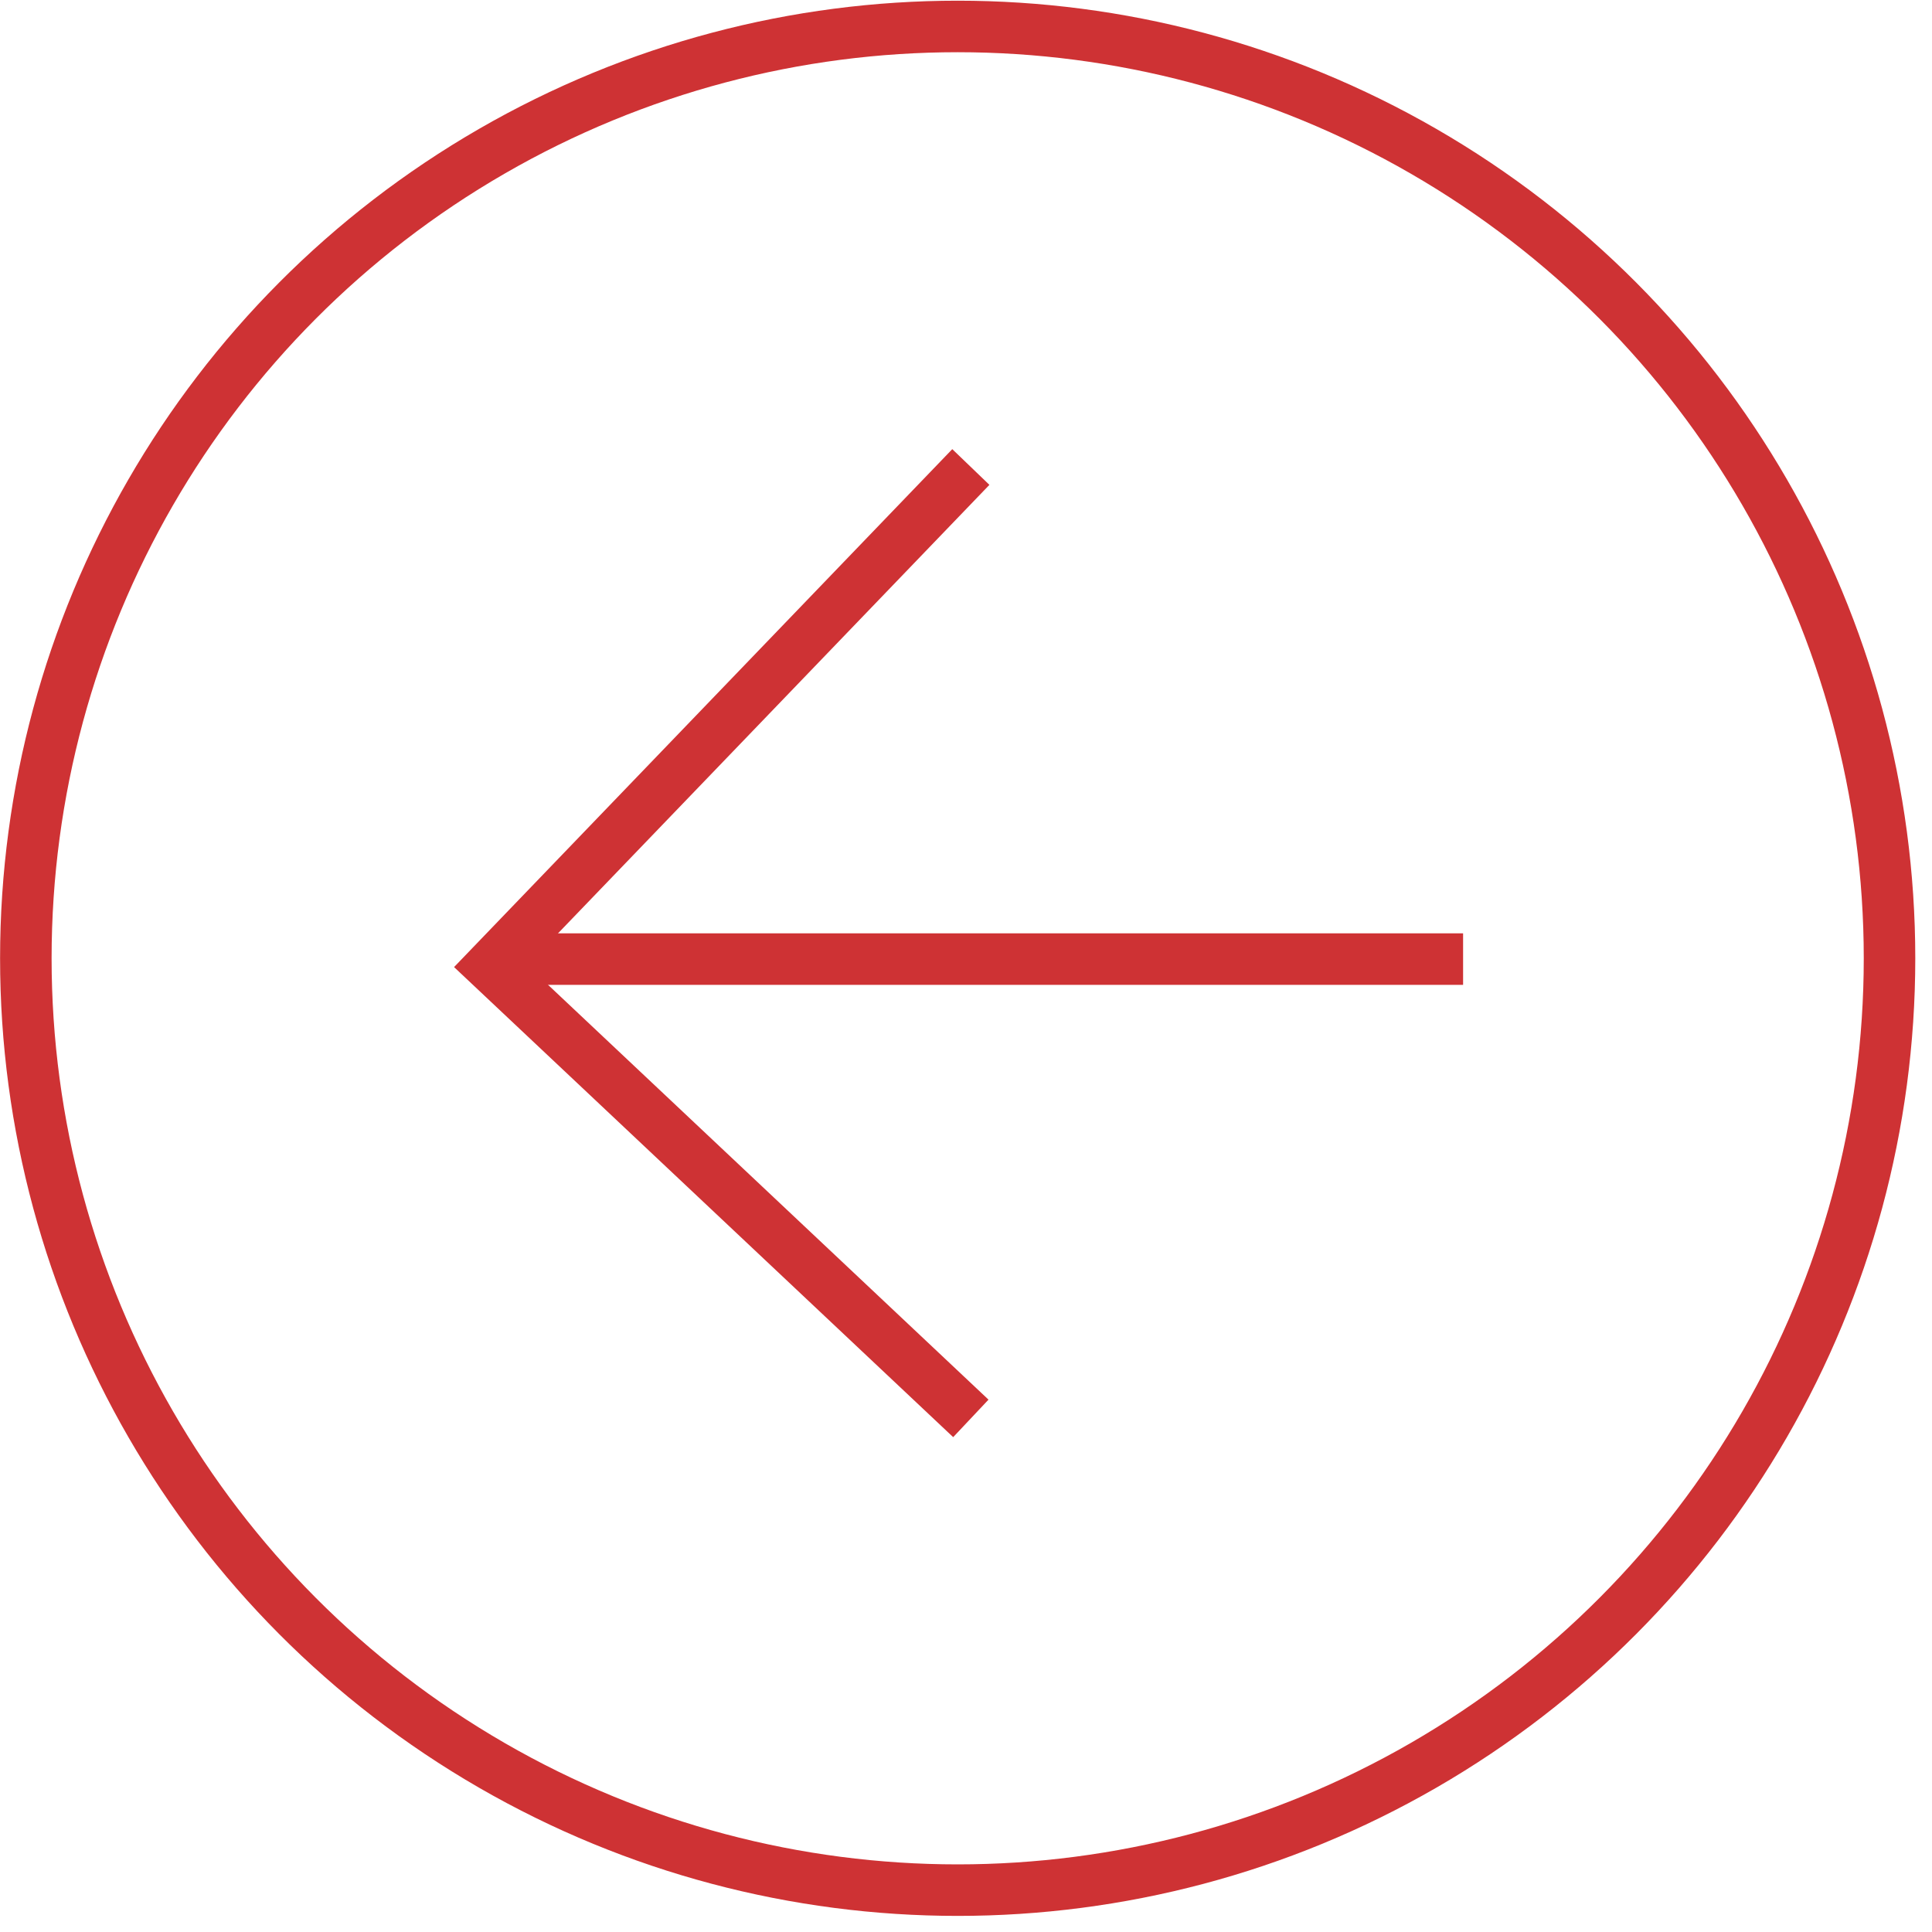
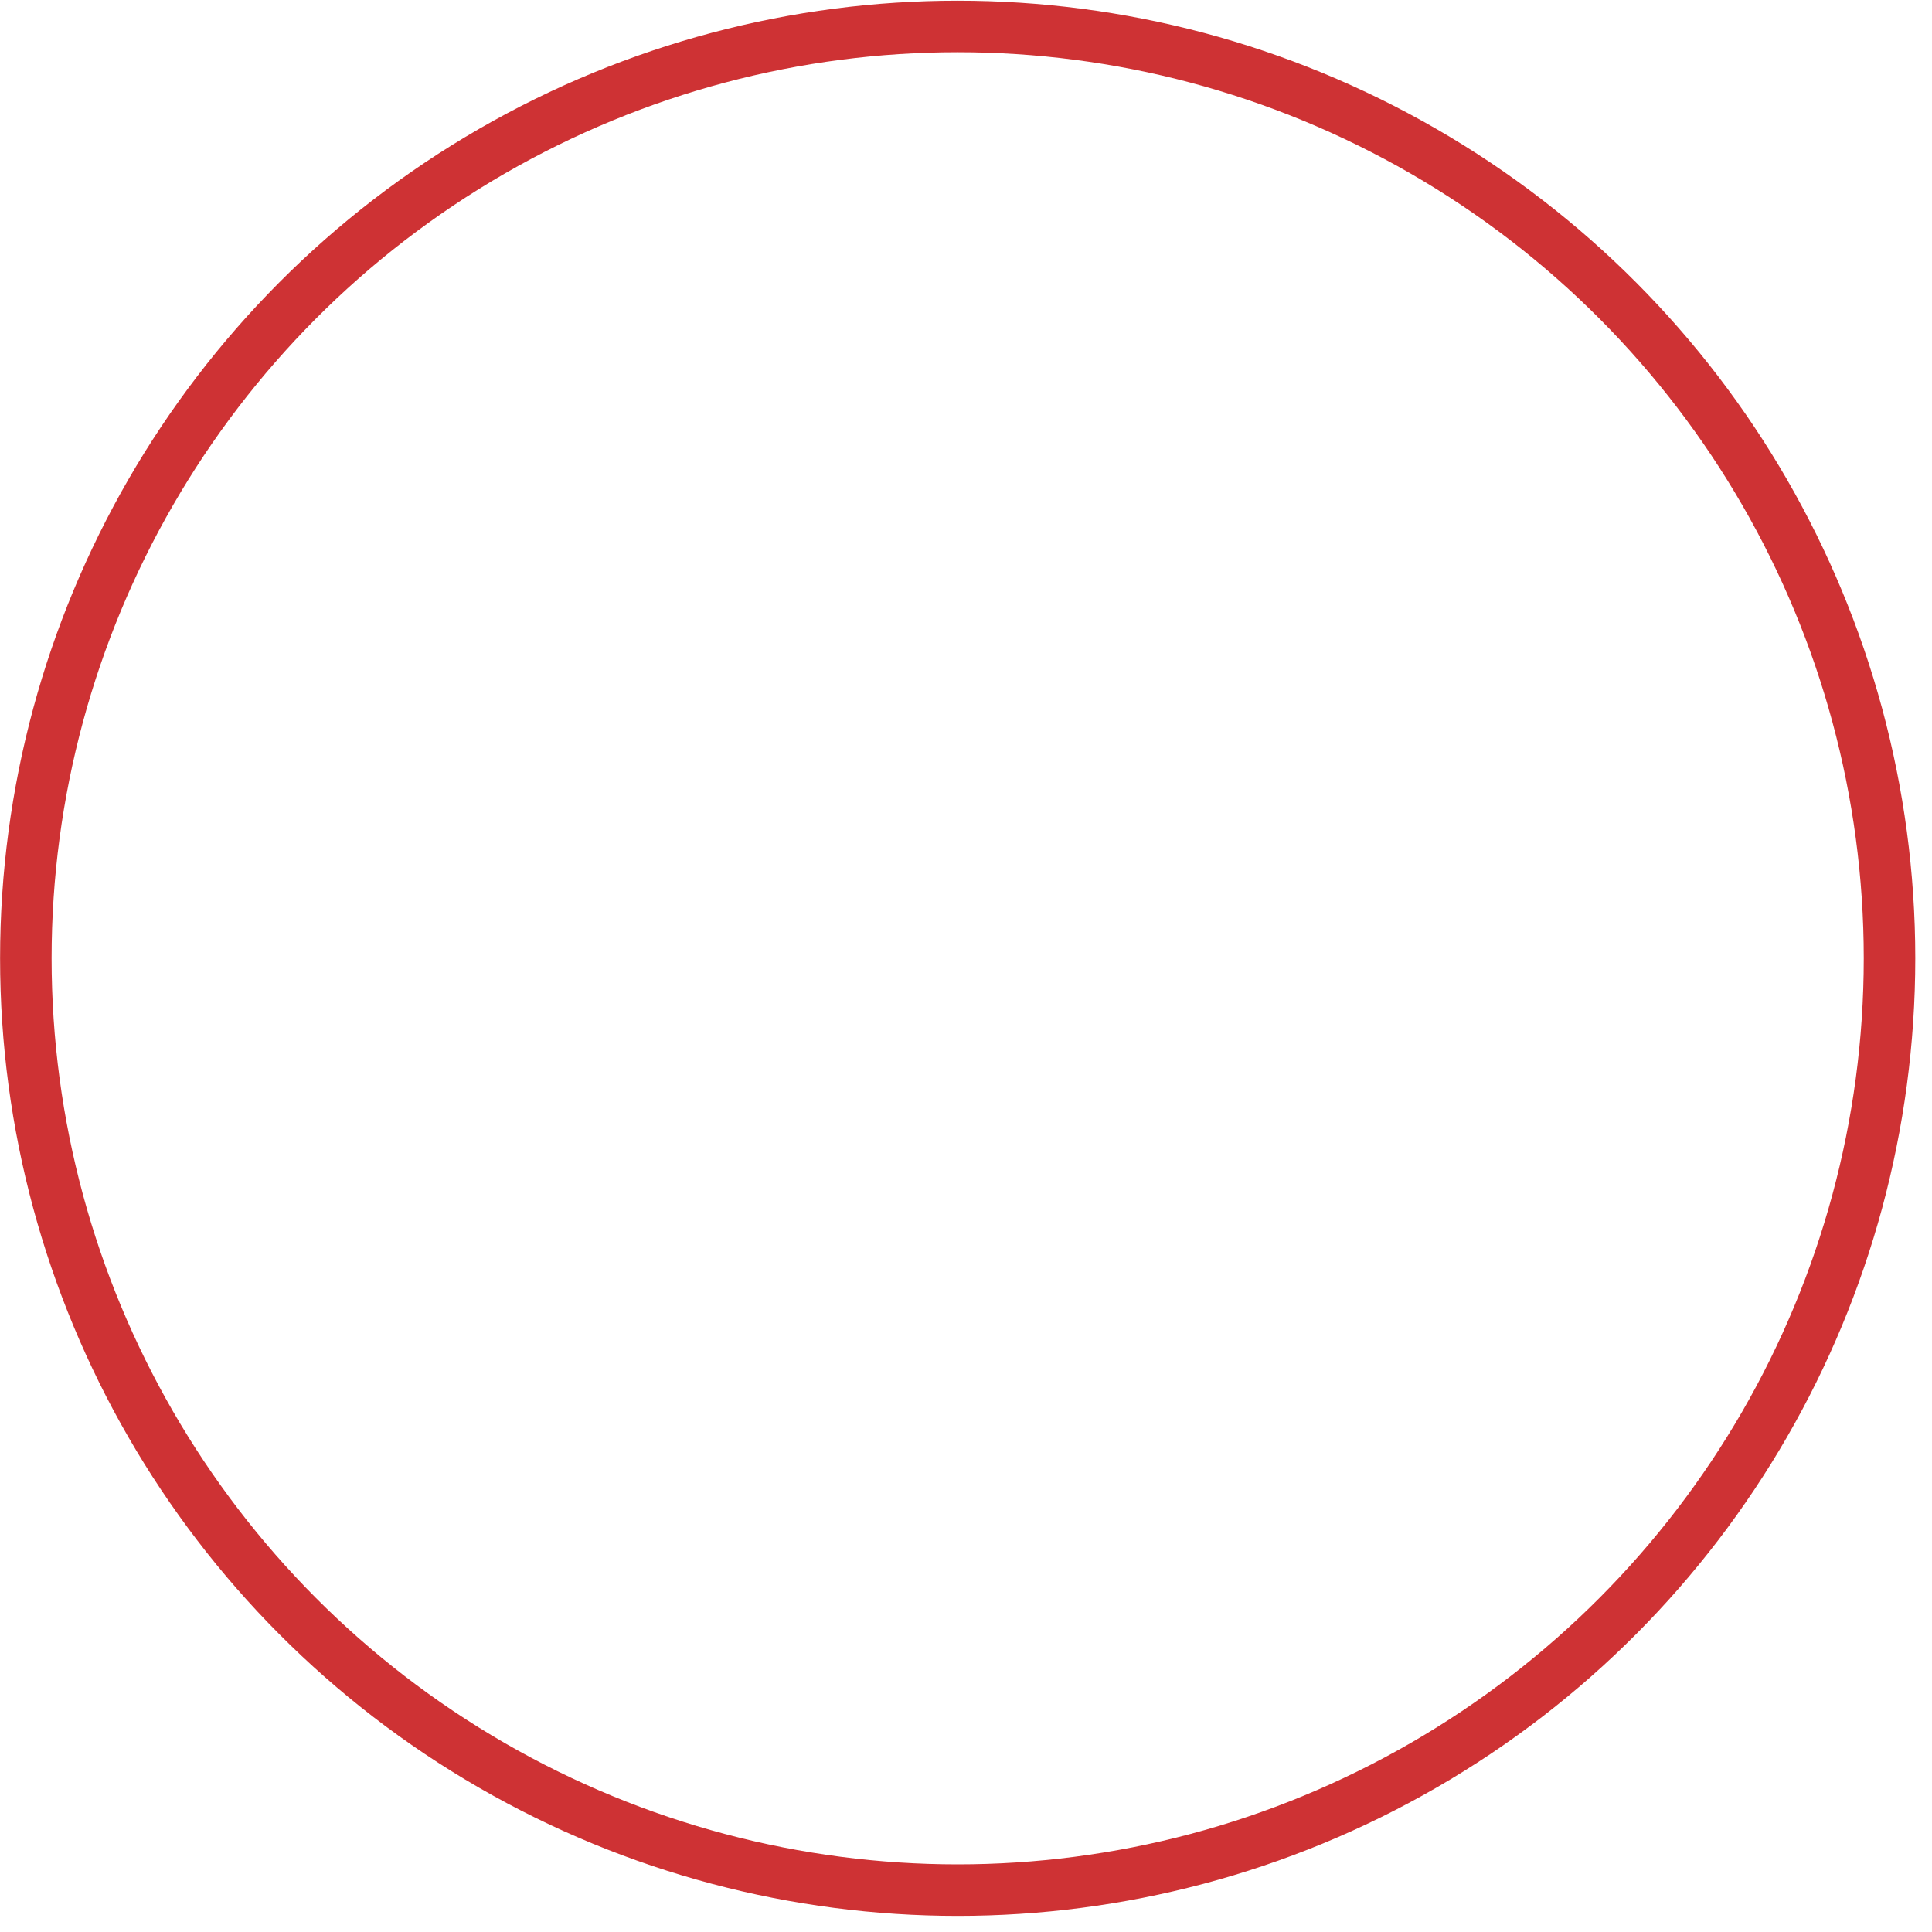
<svg xmlns="http://www.w3.org/2000/svg" width="75" height="75" viewBox="0 0 75 75" fill="none">
  <circle cx="37.177" cy="37.201" r="36.174" transform="rotate(-180 37.177 37.201)" stroke="#CE3234" stroke-width="2" />
-   <path d="M37.688 55.062L19.048 37.507L37.688 18.129" stroke="#CE3234" stroke-width="2" />
-   <path d="M19.863 37.232L56.797 37.232" stroke="#CE3234" stroke-width="2" />
</svg>